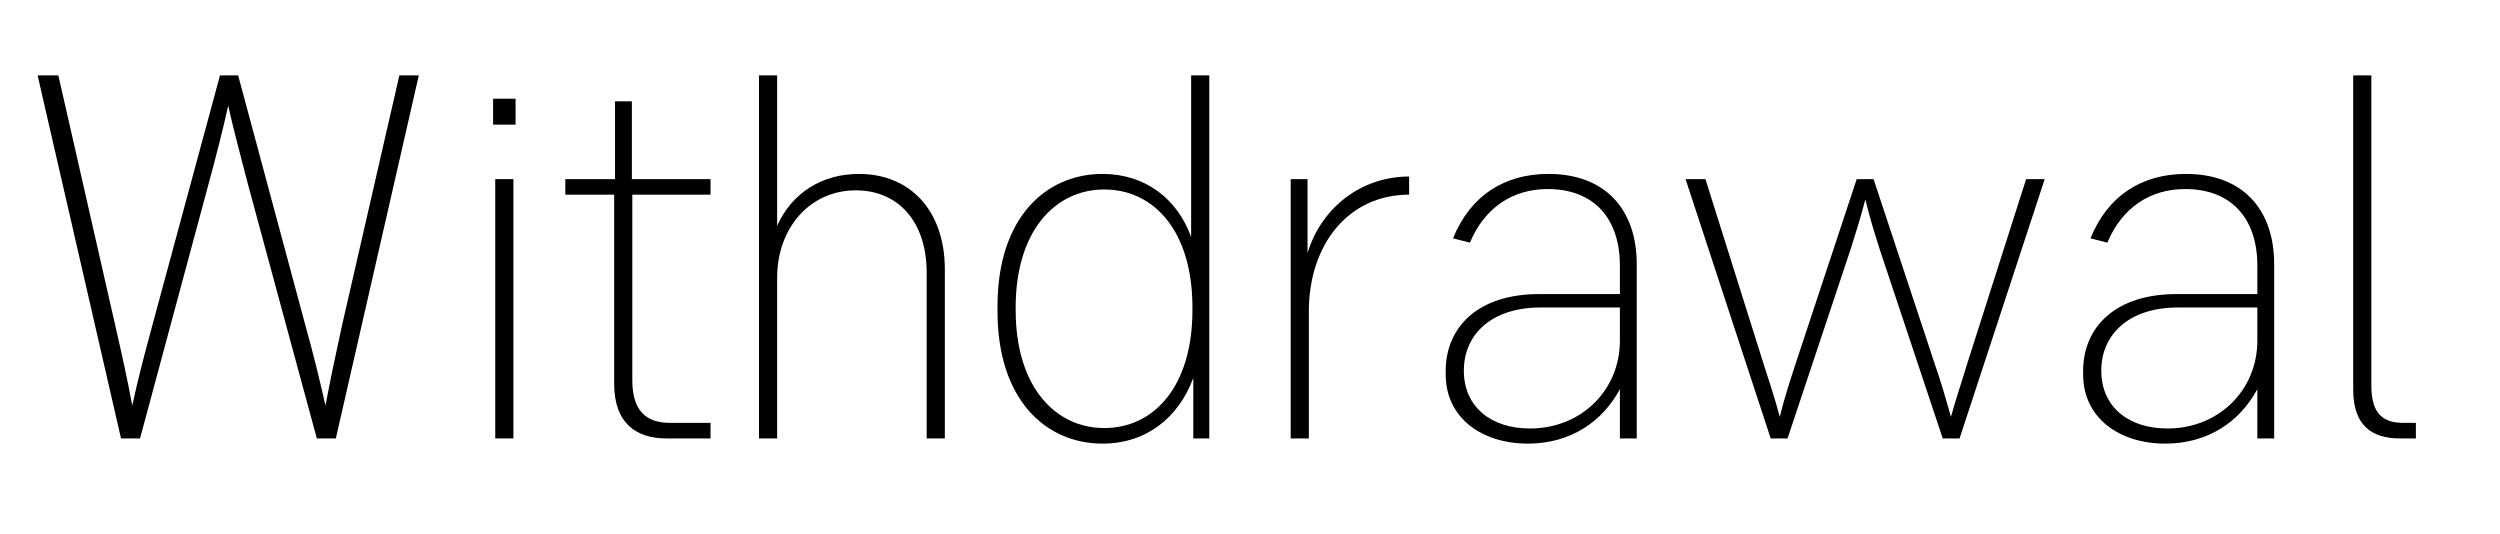
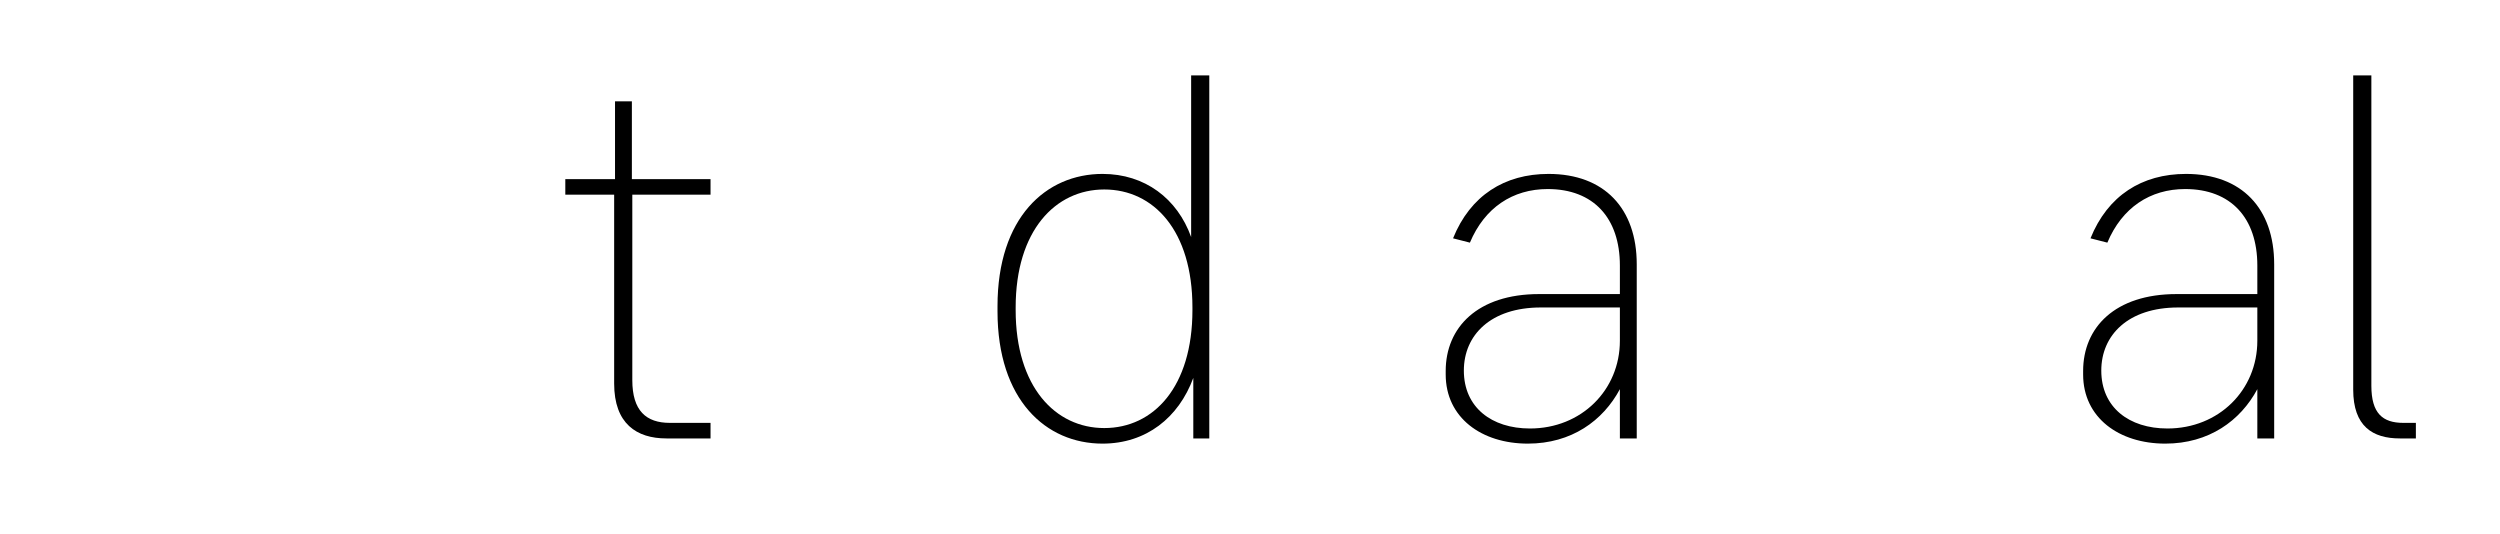
<svg xmlns="http://www.w3.org/2000/svg" viewBox="0 0 1340 286" fill="none">
-   <path d="M214.059 40.4H224.484L180.004 235H169.811L133.208 99.939C129.038 83.722 125.331 70.285 122.319 56.617C119.308 70.285 115.833 83.722 111.431 99.939L75.059 235H64.866L20.154 40.4H31.274L61.854 174.767C65.561 190.984 68.341 203.494 70.889 217.394C73.901 203.494 77.144 190.984 81.546 174.767L117.918 40.4H127.648L163.788 174.767C168.189 190.52 171.433 203.957 174.444 217.394C176.993 203.957 179.773 190.52 183.248 174.767L214.059 40.4Z" fill="black" />
-   <path d="M264.298 66.81V52.91H276.345V66.81H264.298ZM265.457 235V96H275.187V235H265.457Z" fill="black" />
  <path d="M357.218 235C341.233 235 329.187 227.124 329.187 205.579V104.34H303.008V96H329.65V54.3H338.685V96H380.848V104.34H338.917V203.725C338.917 220.174 346.33 226.66 359.072 226.66H380.848V235H357.218Z" fill="black" />
-   <path d="M460.332 93.22C487.9 93.22 506.434 112.912 506.434 144.419V235H496.703V146.272C496.703 118.472 481.182 102.024 458.71 102.024C433.922 102.024 416.547 122.41 416.547 148.82V235H406.817V40.4H416.547V121.02C424.655 102.95 441.103 93.22 460.332 93.22Z" fill="black" />
  <path d="M590.959 237.78C560.611 237.78 534.664 214.382 534.664 166.89V164.11C534.664 116.619 560.611 93.22 590.959 93.22C613.663 93.22 631.038 106.425 638.451 127.044V40.4H648.181V235H639.609V202.567C631.733 223.88 614.358 237.78 590.959 237.78ZM591.886 229.44C618.296 229.44 639.146 207.432 639.146 166.195V164.805C639.146 123.569 618.296 101.56 591.886 101.56C565.708 101.56 544.394 123.569 544.394 164.805V166.195C544.394 207.432 565.708 229.44 591.886 229.44Z" fill="black" />
-   <path d="M691.81 235V96H700.845V135.615C708.49 110.595 730.267 94.61 755.287 94.61V104.34C722.622 104.34 701.54 131.214 701.54 166.89V235H691.81Z" fill="black" />
  <path d="M818.912 237.78C794.124 237.78 774.895 223.88 774.895 200.714V198.86C774.895 175.462 792.039 157.624 824.935 157.624H868.257V142.334C868.257 116.85 854.125 101.329 829.569 101.329C810.804 101.329 795.745 111.29 787.869 130.055L778.834 127.739C788.1 104.804 806.402 93.22 830.032 93.22C859.917 93.22 877.292 111.754 877.292 141.639V235H868.257V208.59C859.222 225.502 842.31 237.78 818.912 237.78ZM820.07 229.672C847.639 229.672 868.257 209.054 868.257 182.644V164.805H825.862C798.989 164.805 784.625 179.632 784.625 198.629C784.625 218.32 799.452 229.672 820.07 229.672Z" fill="black" />
-   <path d="M949.094 235L903.456 96H914.112L945.388 195.385C948.168 203.957 950.947 212.297 953.959 223.417C956.739 212.297 959.519 203.957 962.299 195.385L995.196 96H1004.23L1037.13 195.385C1040.14 203.957 1042.69 212.76 1045.7 223.417C1048.71 212.76 1051.72 203.957 1054.27 195.385L1086.01 96H1095.97L1050.33 235H1041.3L1007.71 134.225C1005.16 126.117 1002.38 117.545 999.829 106.889C997.049 117.545 994.269 126.117 991.721 134.225L958.129 235H949.094Z" fill="black" />
  <path d="M1160.58 237.78C1135.79 237.78 1116.56 223.88 1116.56 200.714V198.86C1116.56 175.462 1133.71 157.624 1166.6 157.624H1209.93V142.334C1209.93 116.85 1195.79 101.329 1171.24 101.329C1152.47 101.329 1137.41 111.29 1129.54 130.055L1120.5 127.739C1129.77 104.804 1148.07 93.22 1171.7 93.22C1201.59 93.22 1218.96 111.754 1218.96 141.639V235H1209.93V208.59C1200.89 225.502 1183.98 237.78 1160.58 237.78ZM1161.74 229.672C1189.31 229.672 1209.93 209.054 1209.93 182.644V164.805H1167.53C1140.66 164.805 1126.29 179.632 1126.29 198.629C1126.29 218.32 1141.12 229.672 1161.74 229.672Z" fill="black" />
  <path d="M1286.34 235C1271.75 235 1261.32 228.514 1261.32 208.822V40.4H1271.05V206.737C1271.05 221.564 1277.08 226.66 1288.2 226.66H1294.91V235H1286.34Z" fill="black" />
</svg>